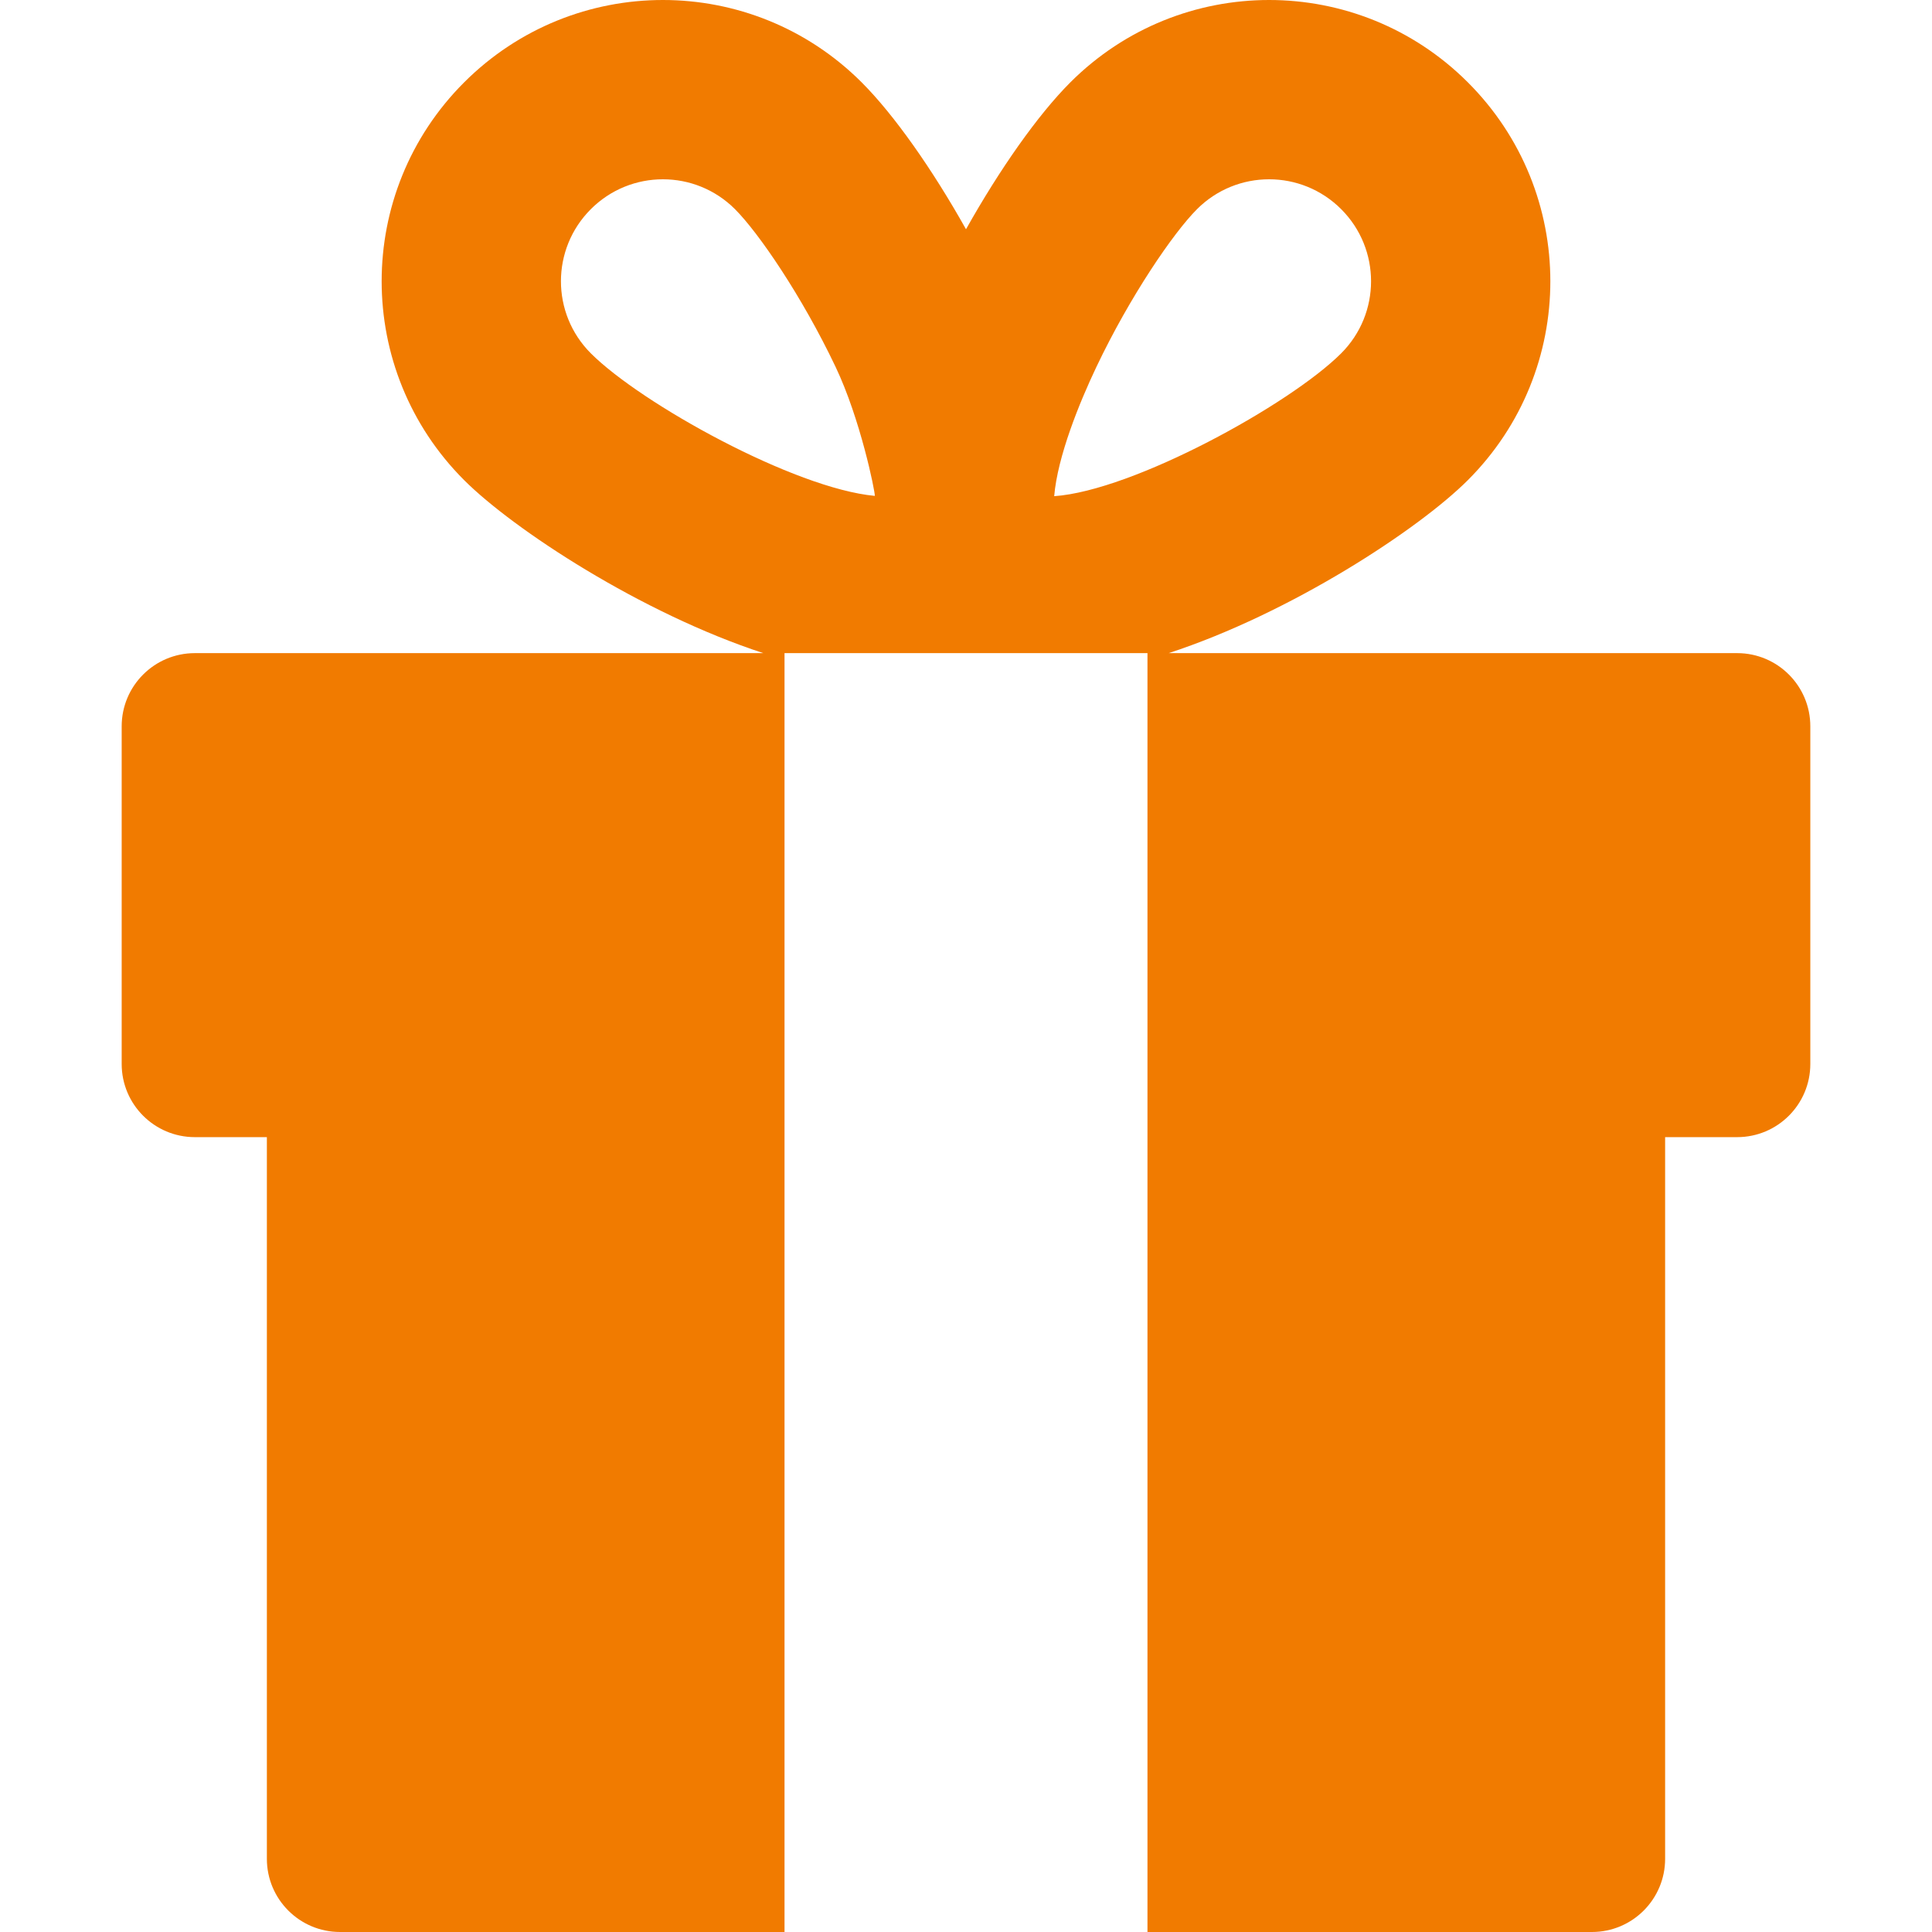
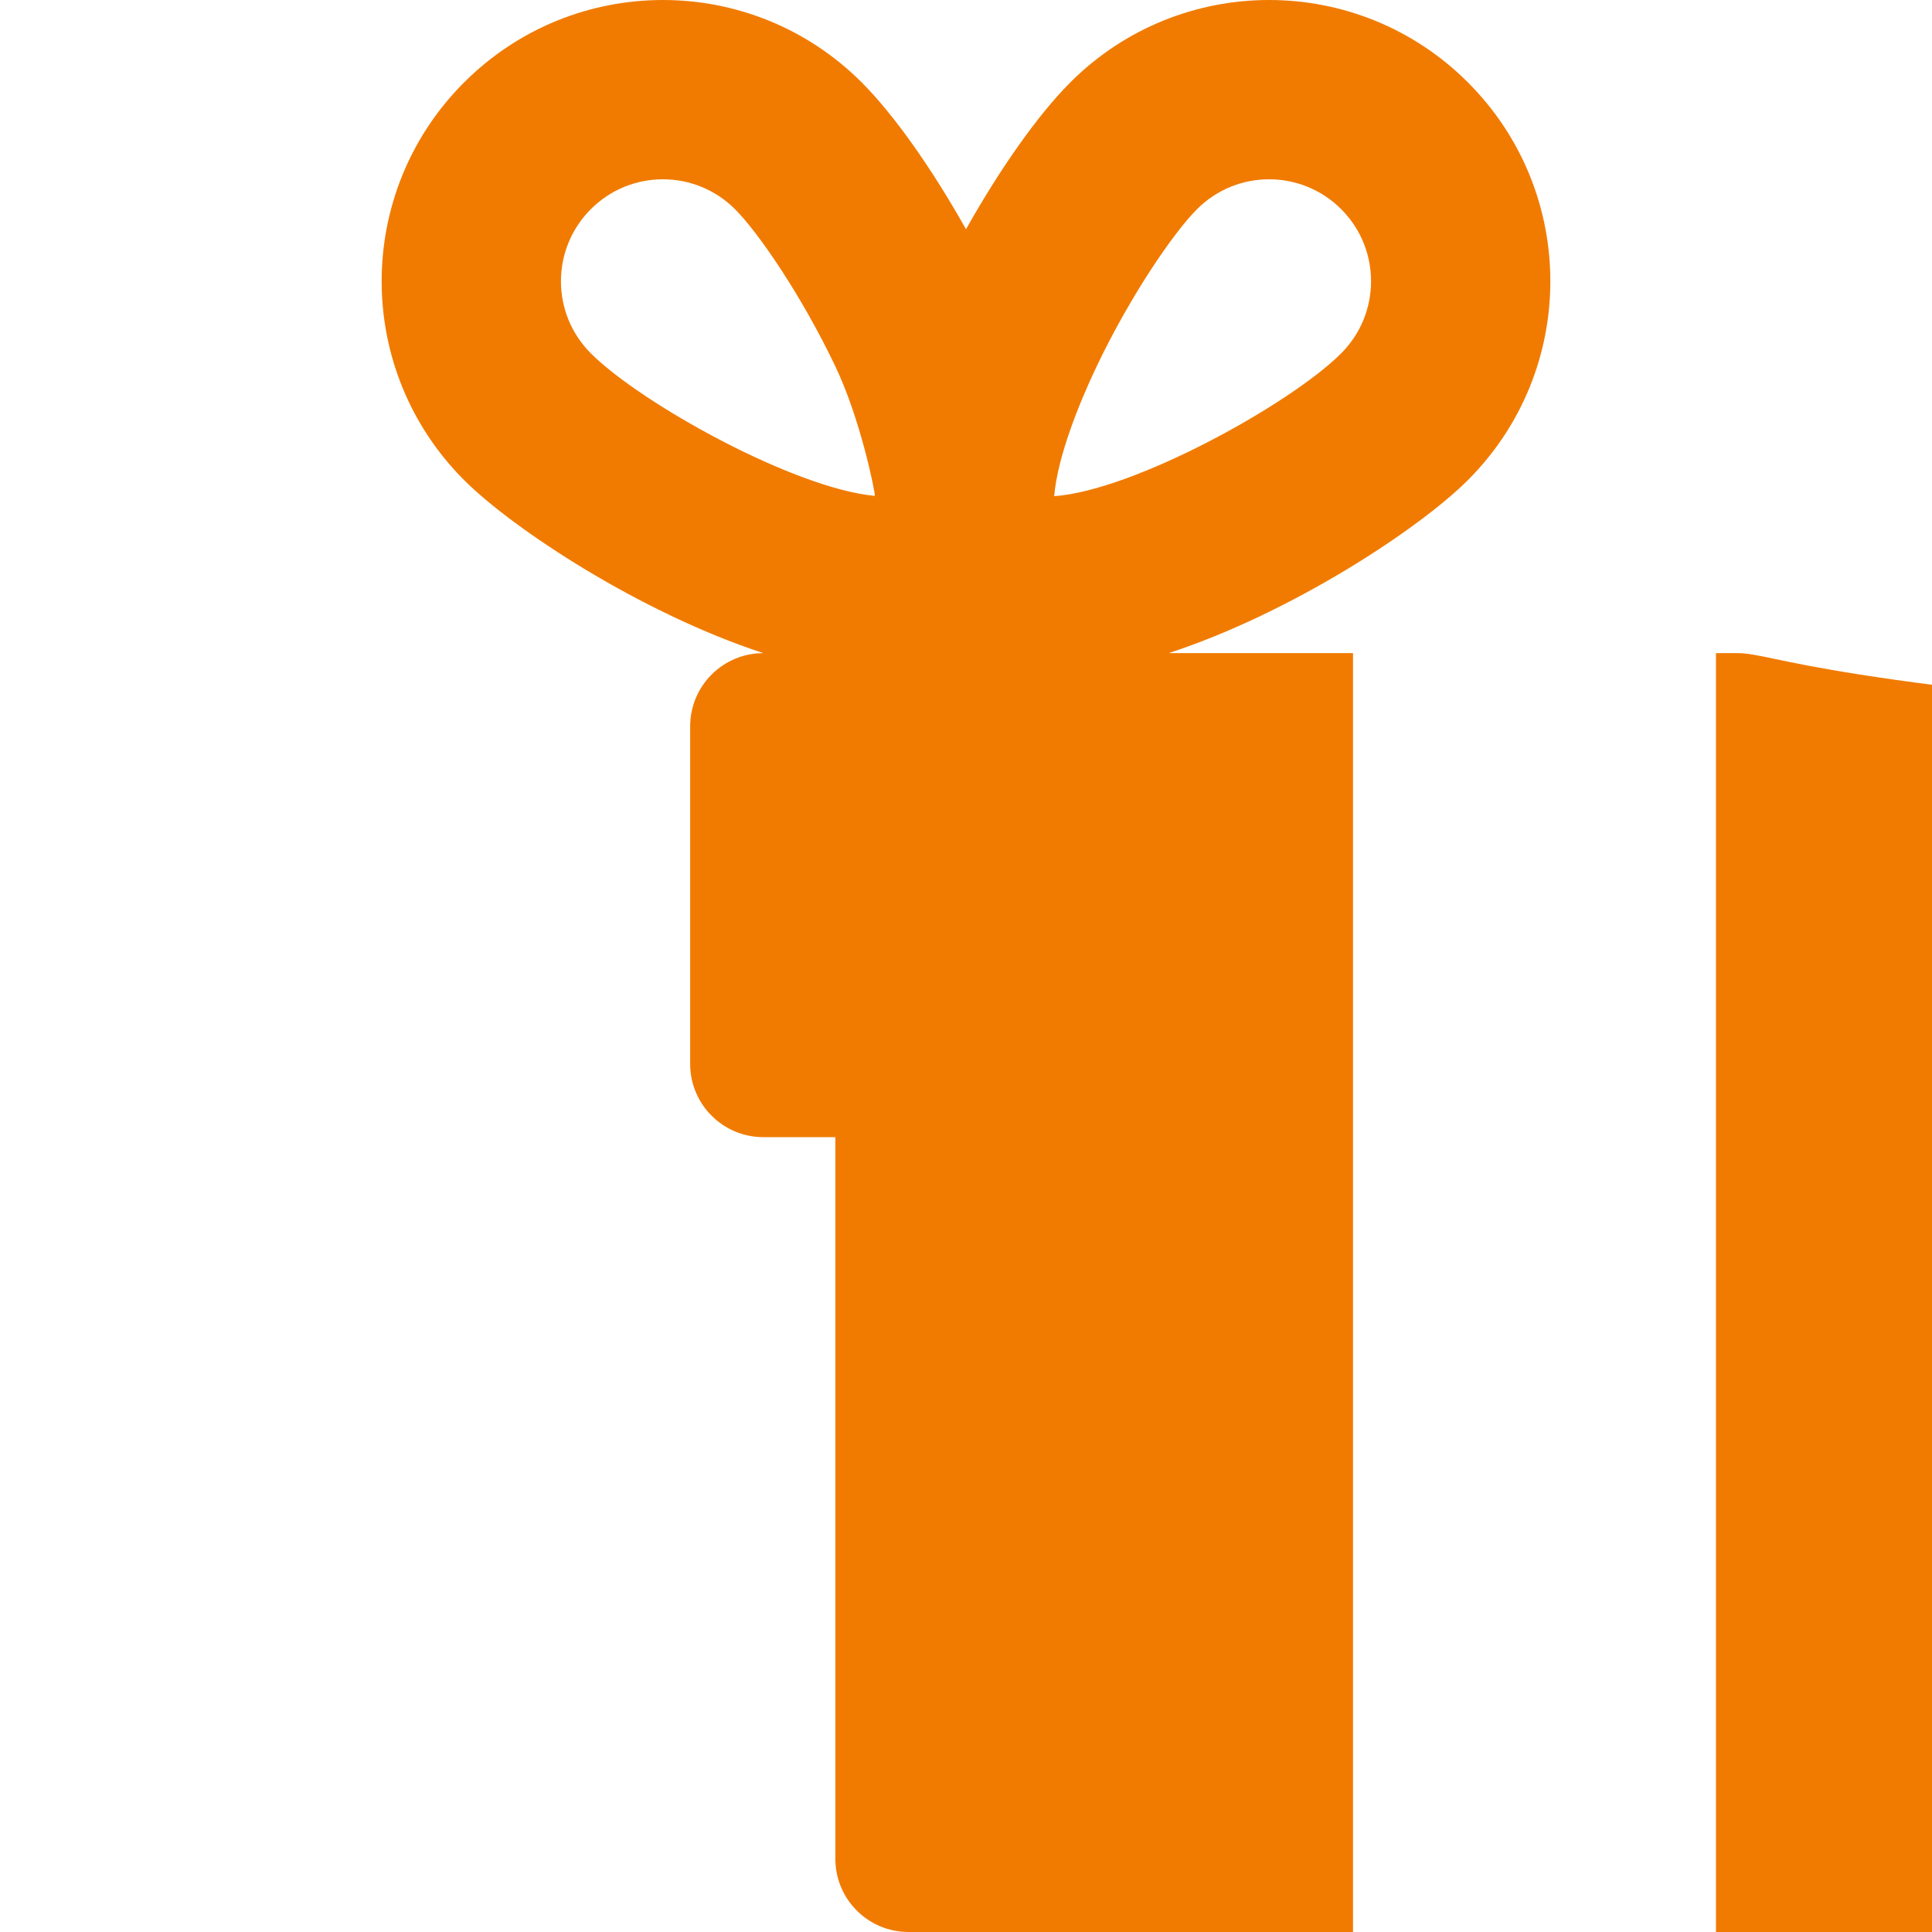
<svg xmlns="http://www.w3.org/2000/svg" id="Layer_1" x="0px" y="0px" viewBox="0 0 458.139 458.139" style="enable-background:new 0 0 458.139 458.139;" xml:space="preserve" width="512px" height="512px">
  <g id="XMLID_857_">
    <g>
-       <path d="M411.935,154.878H277.132c28.999-9.486,59.28-29.357,70.961-41.037c26.058-26.058,26.061-68.236,0-94.296 c-26.057-26.059-68.235-26.061-94.296,0c-7.697,7.697-16.763,20.618-24.726,34.819c-7.963-14.201-17.03-27.122-24.727-34.819 c-26.059-26.058-68.235-26.06-94.296,0c-26.059,26.059-26.061,68.235,0,94.296c11.681,11.681,41.962,31.552,70.963,41.038H46.204 c-9.582,0-17.35,7.768-17.35,17.35v80.074c0,9.582,7.768,17.35,17.35,17.35h17.08v171.136c0,9.582,7.768,17.35,17.35,17.35 h105.401c0-2.365,0-300.469,0-303.261h39.999h46.069c0,2.805,0,300.948,0,303.261h105.401c9.582,0,17.35-7.768,17.35-17.35 V269.653h17.08c9.582,0,17.35-7.768,17.35-17.35v-80.074C429.286,162.646,421.518,154.878,411.935,154.878z M140.104,83.785 c-9.447-9.447-9.449-24.736,0-34.185c9.447-9.447,24.737-9.448,34.185,0c5.601,5.601,15.858,20.597,23.836,37.357 c5.907,12.408,9.364,29.475,9.327,30.634C188.39,115.842,152.021,95.703,140.104,83.785z M249.982,117.66 c0.802-9.43,5.948-22.12,10.033-30.703c7.978-16.76,18.236-31.756,23.836-37.357c9.447-9.447,24.737-9.448,34.185,0 c9.447,9.448,9.448,24.736-0.001,34.185C305.898,95.925,268.731,116.363,249.982,117.66z" fill="#f17b00" />
+       <path d="M411.935,154.878H277.132c28.999-9.486,59.28-29.357,70.961-41.037c26.058-26.058,26.061-68.236,0-94.296 c-26.057-26.059-68.235-26.061-94.296,0c-7.697,7.697-16.763,20.618-24.726,34.819c-7.963-14.201-17.03-27.122-24.727-34.819 c-26.059-26.058-68.235-26.06-94.296,0c-26.059,26.059-26.061,68.235,0,94.296c11.681,11.681,41.962,31.552,70.963,41.038c-9.582,0-17.35,7.768-17.35,17.35v80.074c0,9.582,7.768,17.35,17.35,17.35h17.08v171.136c0,9.582,7.768,17.35,17.35,17.35 h105.401c0-2.365,0-300.469,0-303.261h39.999h46.069c0,2.805,0,300.948,0,303.261h105.401c9.582,0,17.35-7.768,17.35-17.35 V269.653h17.08c9.582,0,17.35-7.768,17.35-17.35v-80.074C429.286,162.646,421.518,154.878,411.935,154.878z M140.104,83.785 c-9.447-9.447-9.449-24.736,0-34.185c9.447-9.447,24.737-9.448,34.185,0c5.601,5.601,15.858,20.597,23.836,37.357 c5.907,12.408,9.364,29.475,9.327,30.634C188.39,115.842,152.021,95.703,140.104,83.785z M249.982,117.66 c0.802-9.43,5.948-22.12,10.033-30.703c7.978-16.76,18.236-31.756,23.836-37.357c9.447-9.447,24.737-9.448,34.185,0 c9.447,9.448,9.448,24.736-0.001,34.185C305.898,95.925,268.731,116.363,249.982,117.66z" fill="#f17b00" />
    </g>
  </g>
  <g> </g>
  <g> </g>
  <g> </g>
  <g> </g>
  <g> </g>
  <g> </g>
  <g> </g>
  <g> </g>
  <g> </g>
  <g> </g>
  <g> </g>
  <g> </g>
  <g> </g>
  <g> </g>
  <g> </g>
</svg>